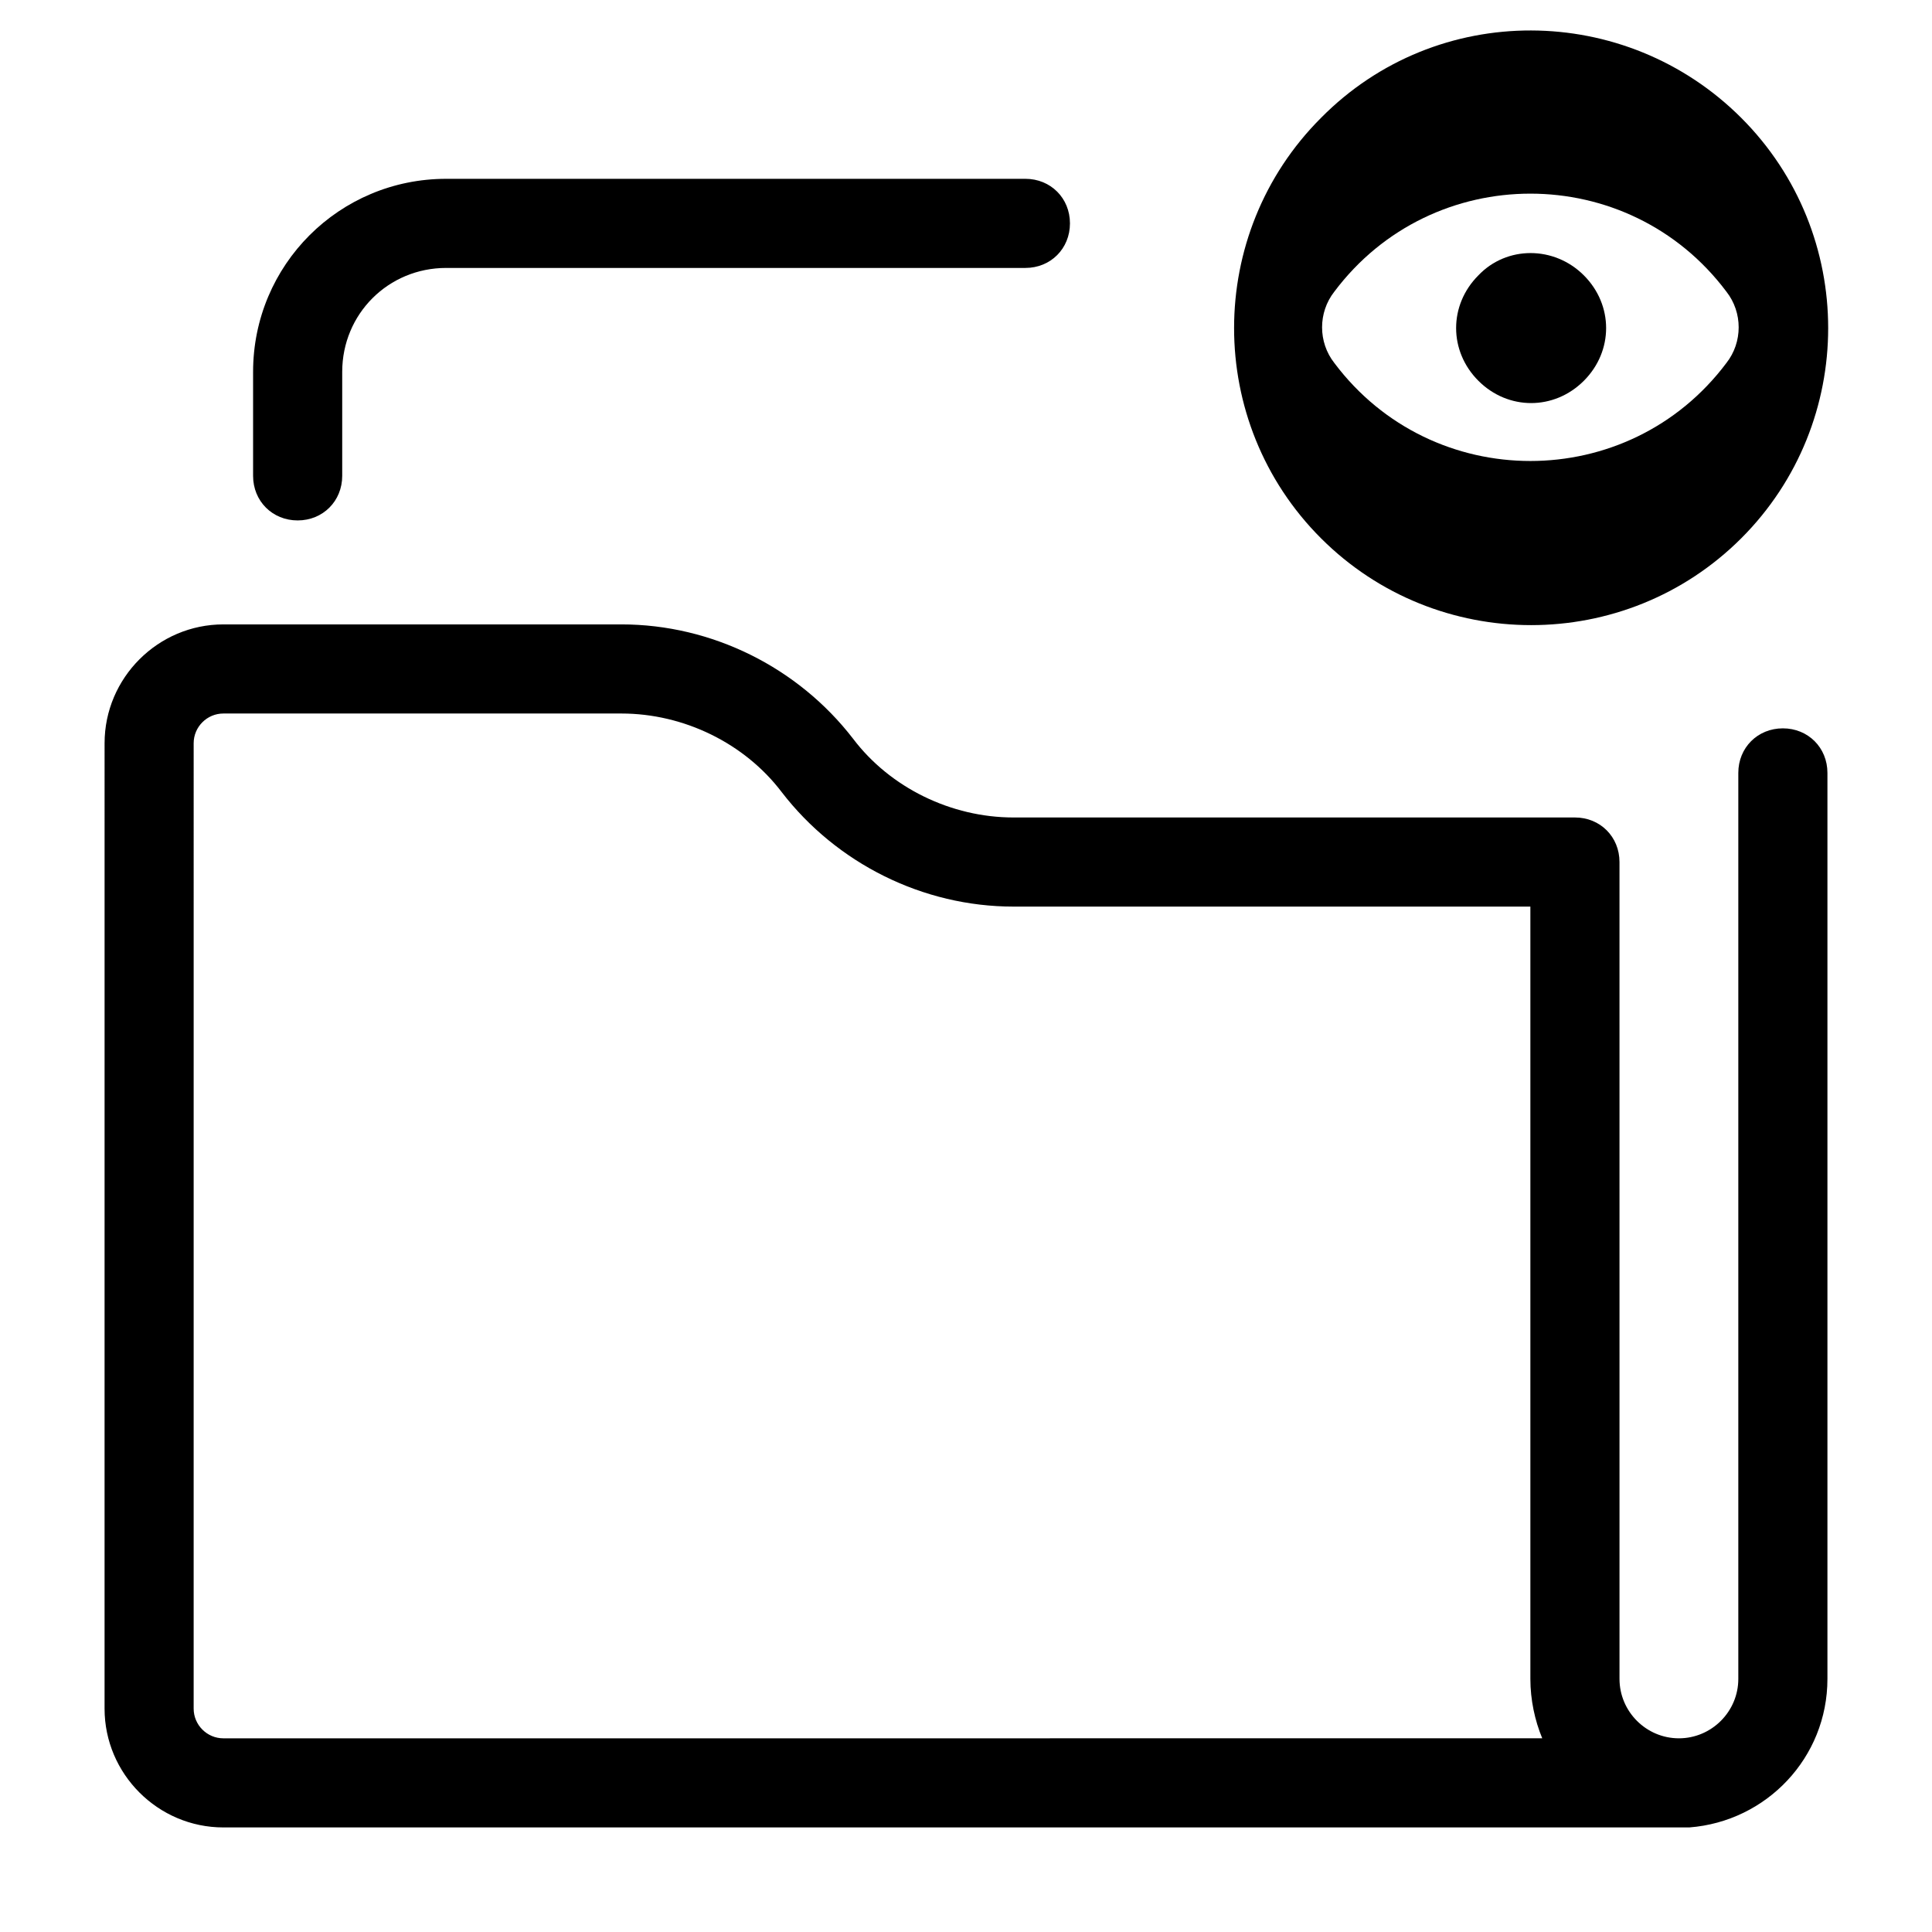
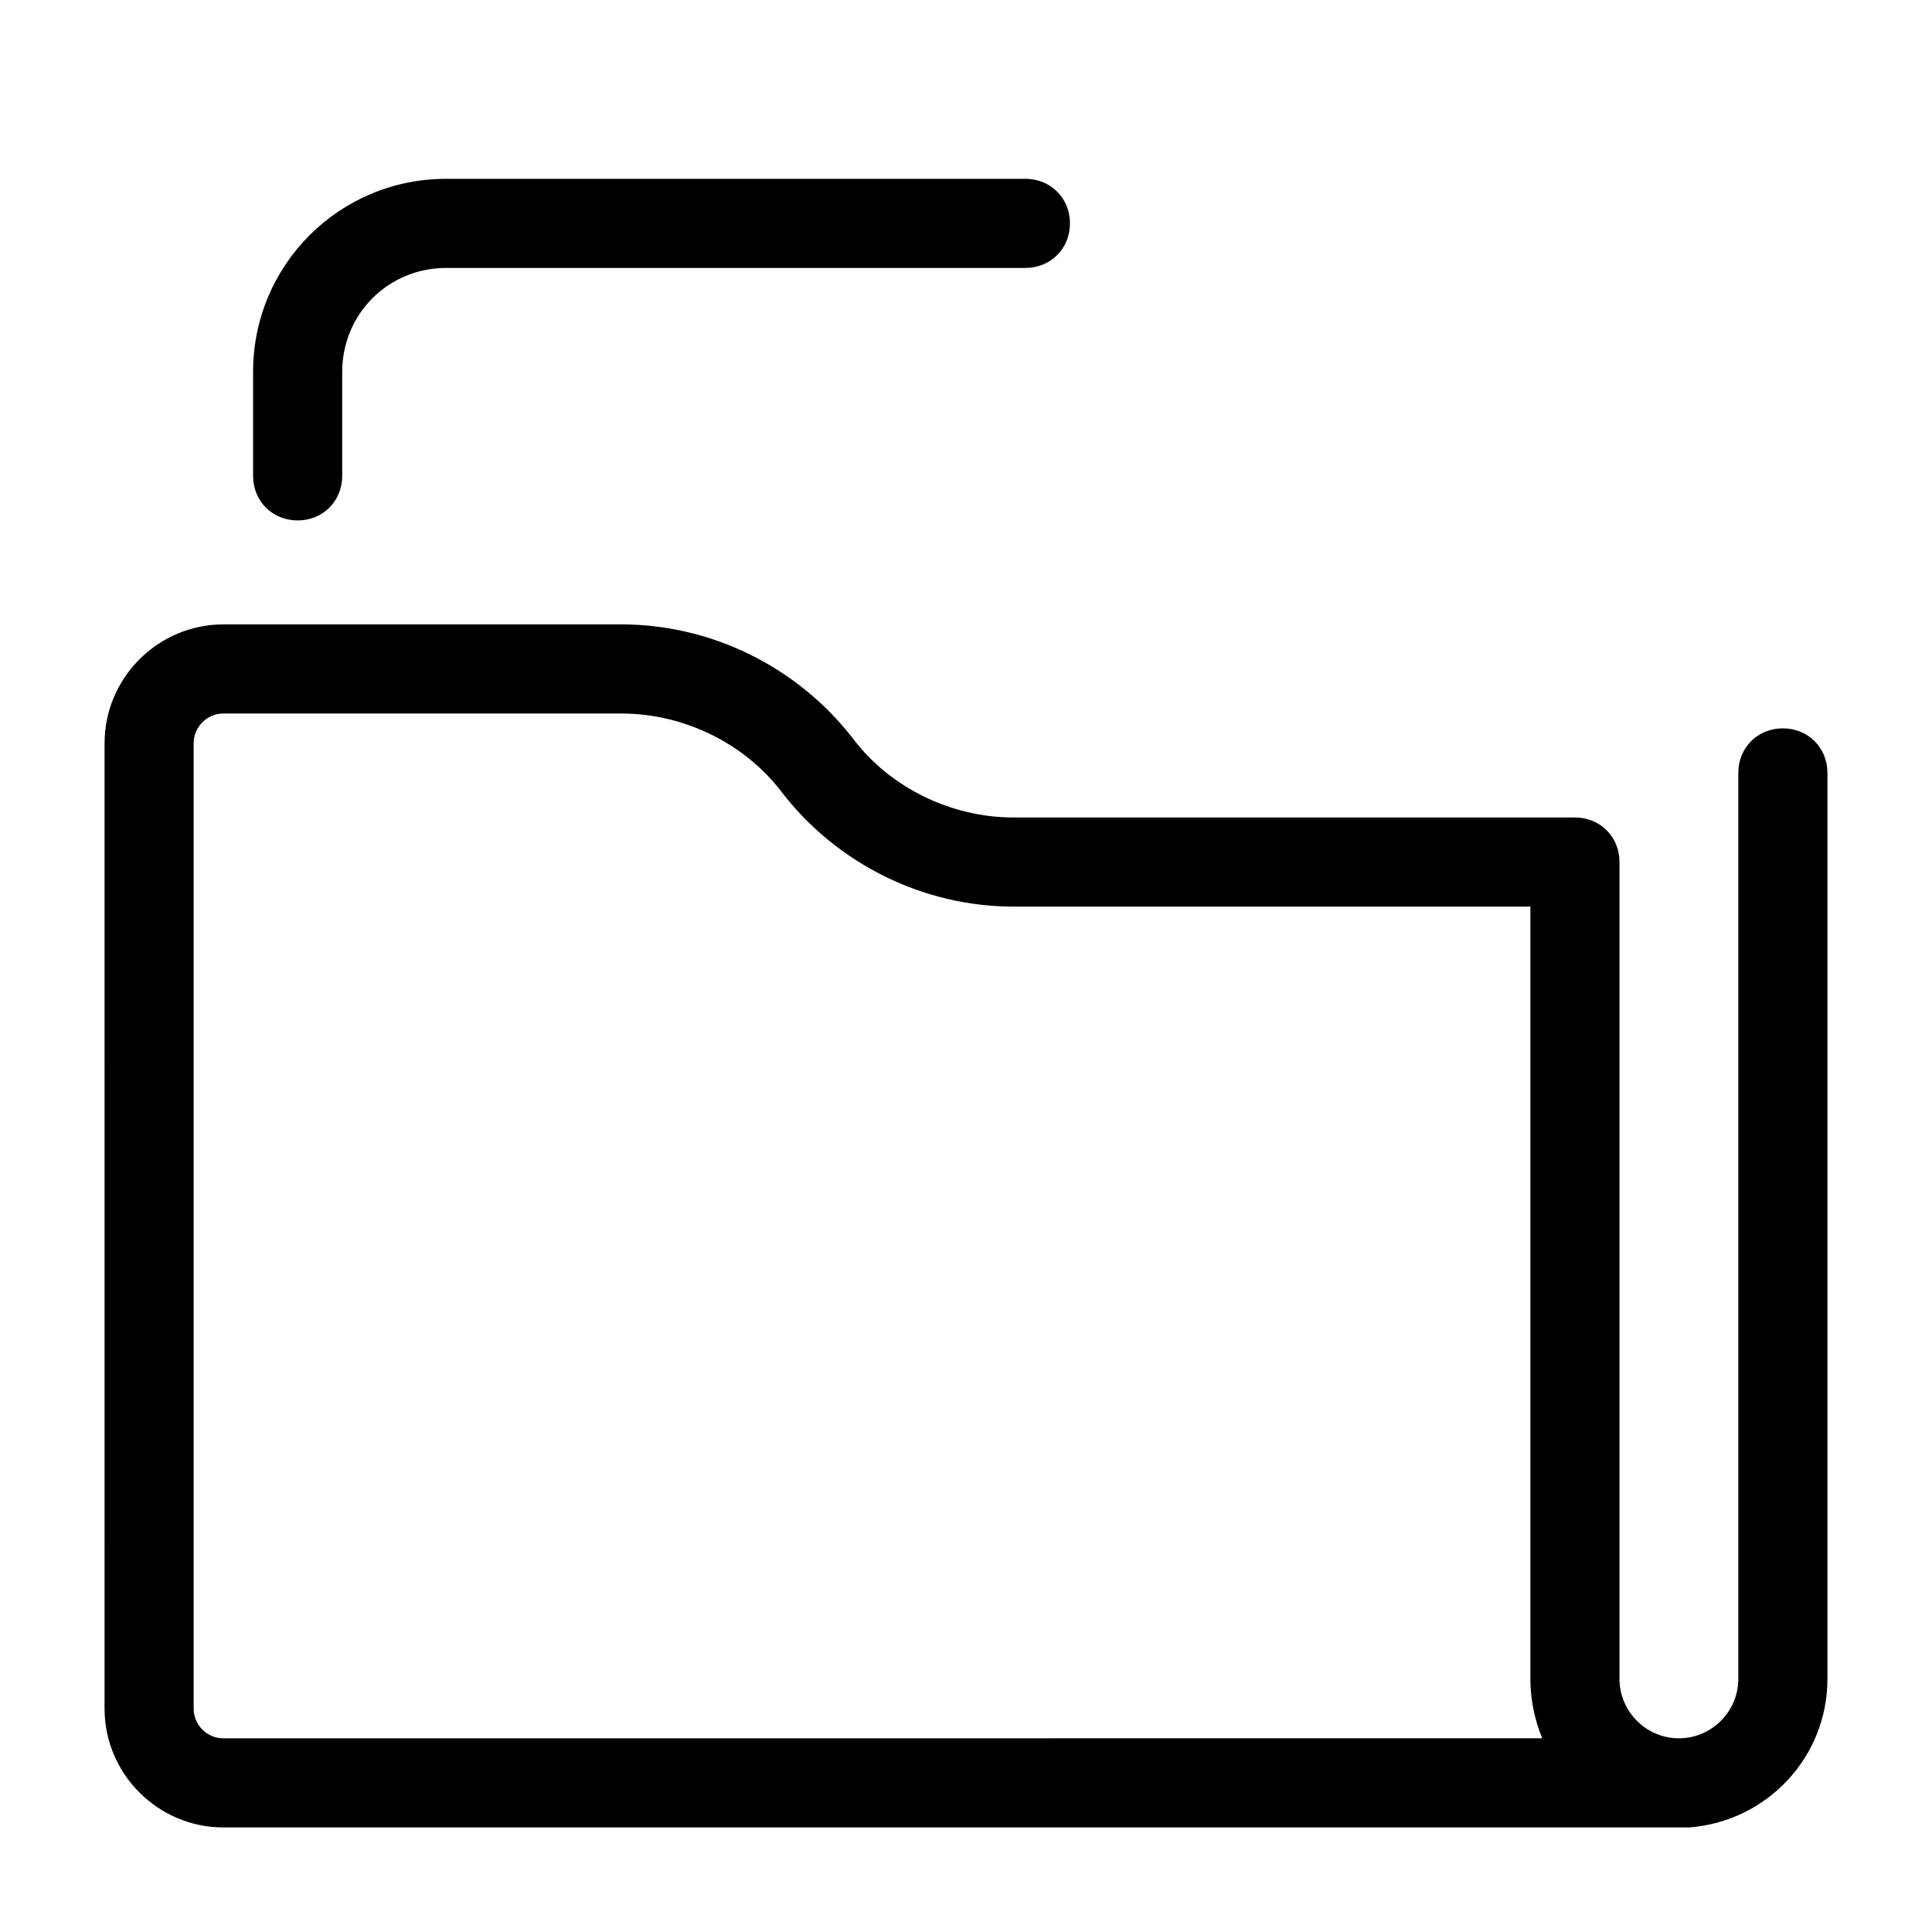
<svg xmlns="http://www.w3.org/2000/svg" fill="#000000" width="800px" height="800px" version="1.1" viewBox="144 144 512 512">
  <g>
    <path d="m262.24 191.39c-28.34 0-51.168 22.828-51.168 51.168v27.551c0 6.691 5.117 11.809 11.809 11.809s11.809-5.117 11.809-11.809v-27.551c0-15.352 12.203-27.551 27.551-27.551h153.5c6.691 0 11.809-5.117 11.809-11.809 0-6.691-5.117-11.809-11.809-11.809z" />
    <path d="m171.71 596.8c0 17.32 14.168 31.488 31.488 31.488h386.91 1.574c20.469-1.574 36.605-18.5 36.605-39.359v-240.1c0-6.691-5.117-11.809-11.809-11.809-6.691 0-11.809 5.117-11.809 11.809v240.1c0 8.66-7.086 15.742-15.742 15.742-8.66 0-15.742-7.086-15.742-15.742l-0.004-216.48c0-6.691-5.117-11.809-11.809-11.809h-148.78c-16.531 0-32.668-7.871-42.508-20.859-14.562-18.895-37.391-30.309-61.402-30.309h-105.48c-17.32 0-31.488 14.168-31.488 31.488zm23.613-255.84c0-4.328 3.543-7.871 7.871-7.871h105.48c16.531 0 32.668 7.871 42.508 20.859 14.562 18.895 37.391 30.309 61.402 30.309h136.98v204.67c0 5.512 1.18 11.02 3.148 15.742l-349.52 0.004c-4.328 0-7.871-3.543-7.871-7.871z" />
-     <path d="m494.07 175.25c-30.699 30.699-30.699 80.688 0 111.39 30.699 30.699 80.688 30.699 111.39 0 30.699-30.699 30.699-80.688 0-111.39-30.703-30.703-80.691-31.098-111.39 0zm107.45 64.941c-25.977 34.637-77.934 34.637-103.91 0-4.328-5.512-4.328-13.383 0-18.895 25.977-34.637 77.934-34.637 103.91 0 4.328 5.512 4.328 13.387 0 18.895z" />
-     <path d="m535.79 216.97c-7.871 7.871-7.871 20.074 0 27.945 7.871 7.871 20.074 7.871 27.945 0 7.871-7.871 7.871-20.074 0-27.945s-20.465-7.871-27.945 0z" />
  </g>
</svg>